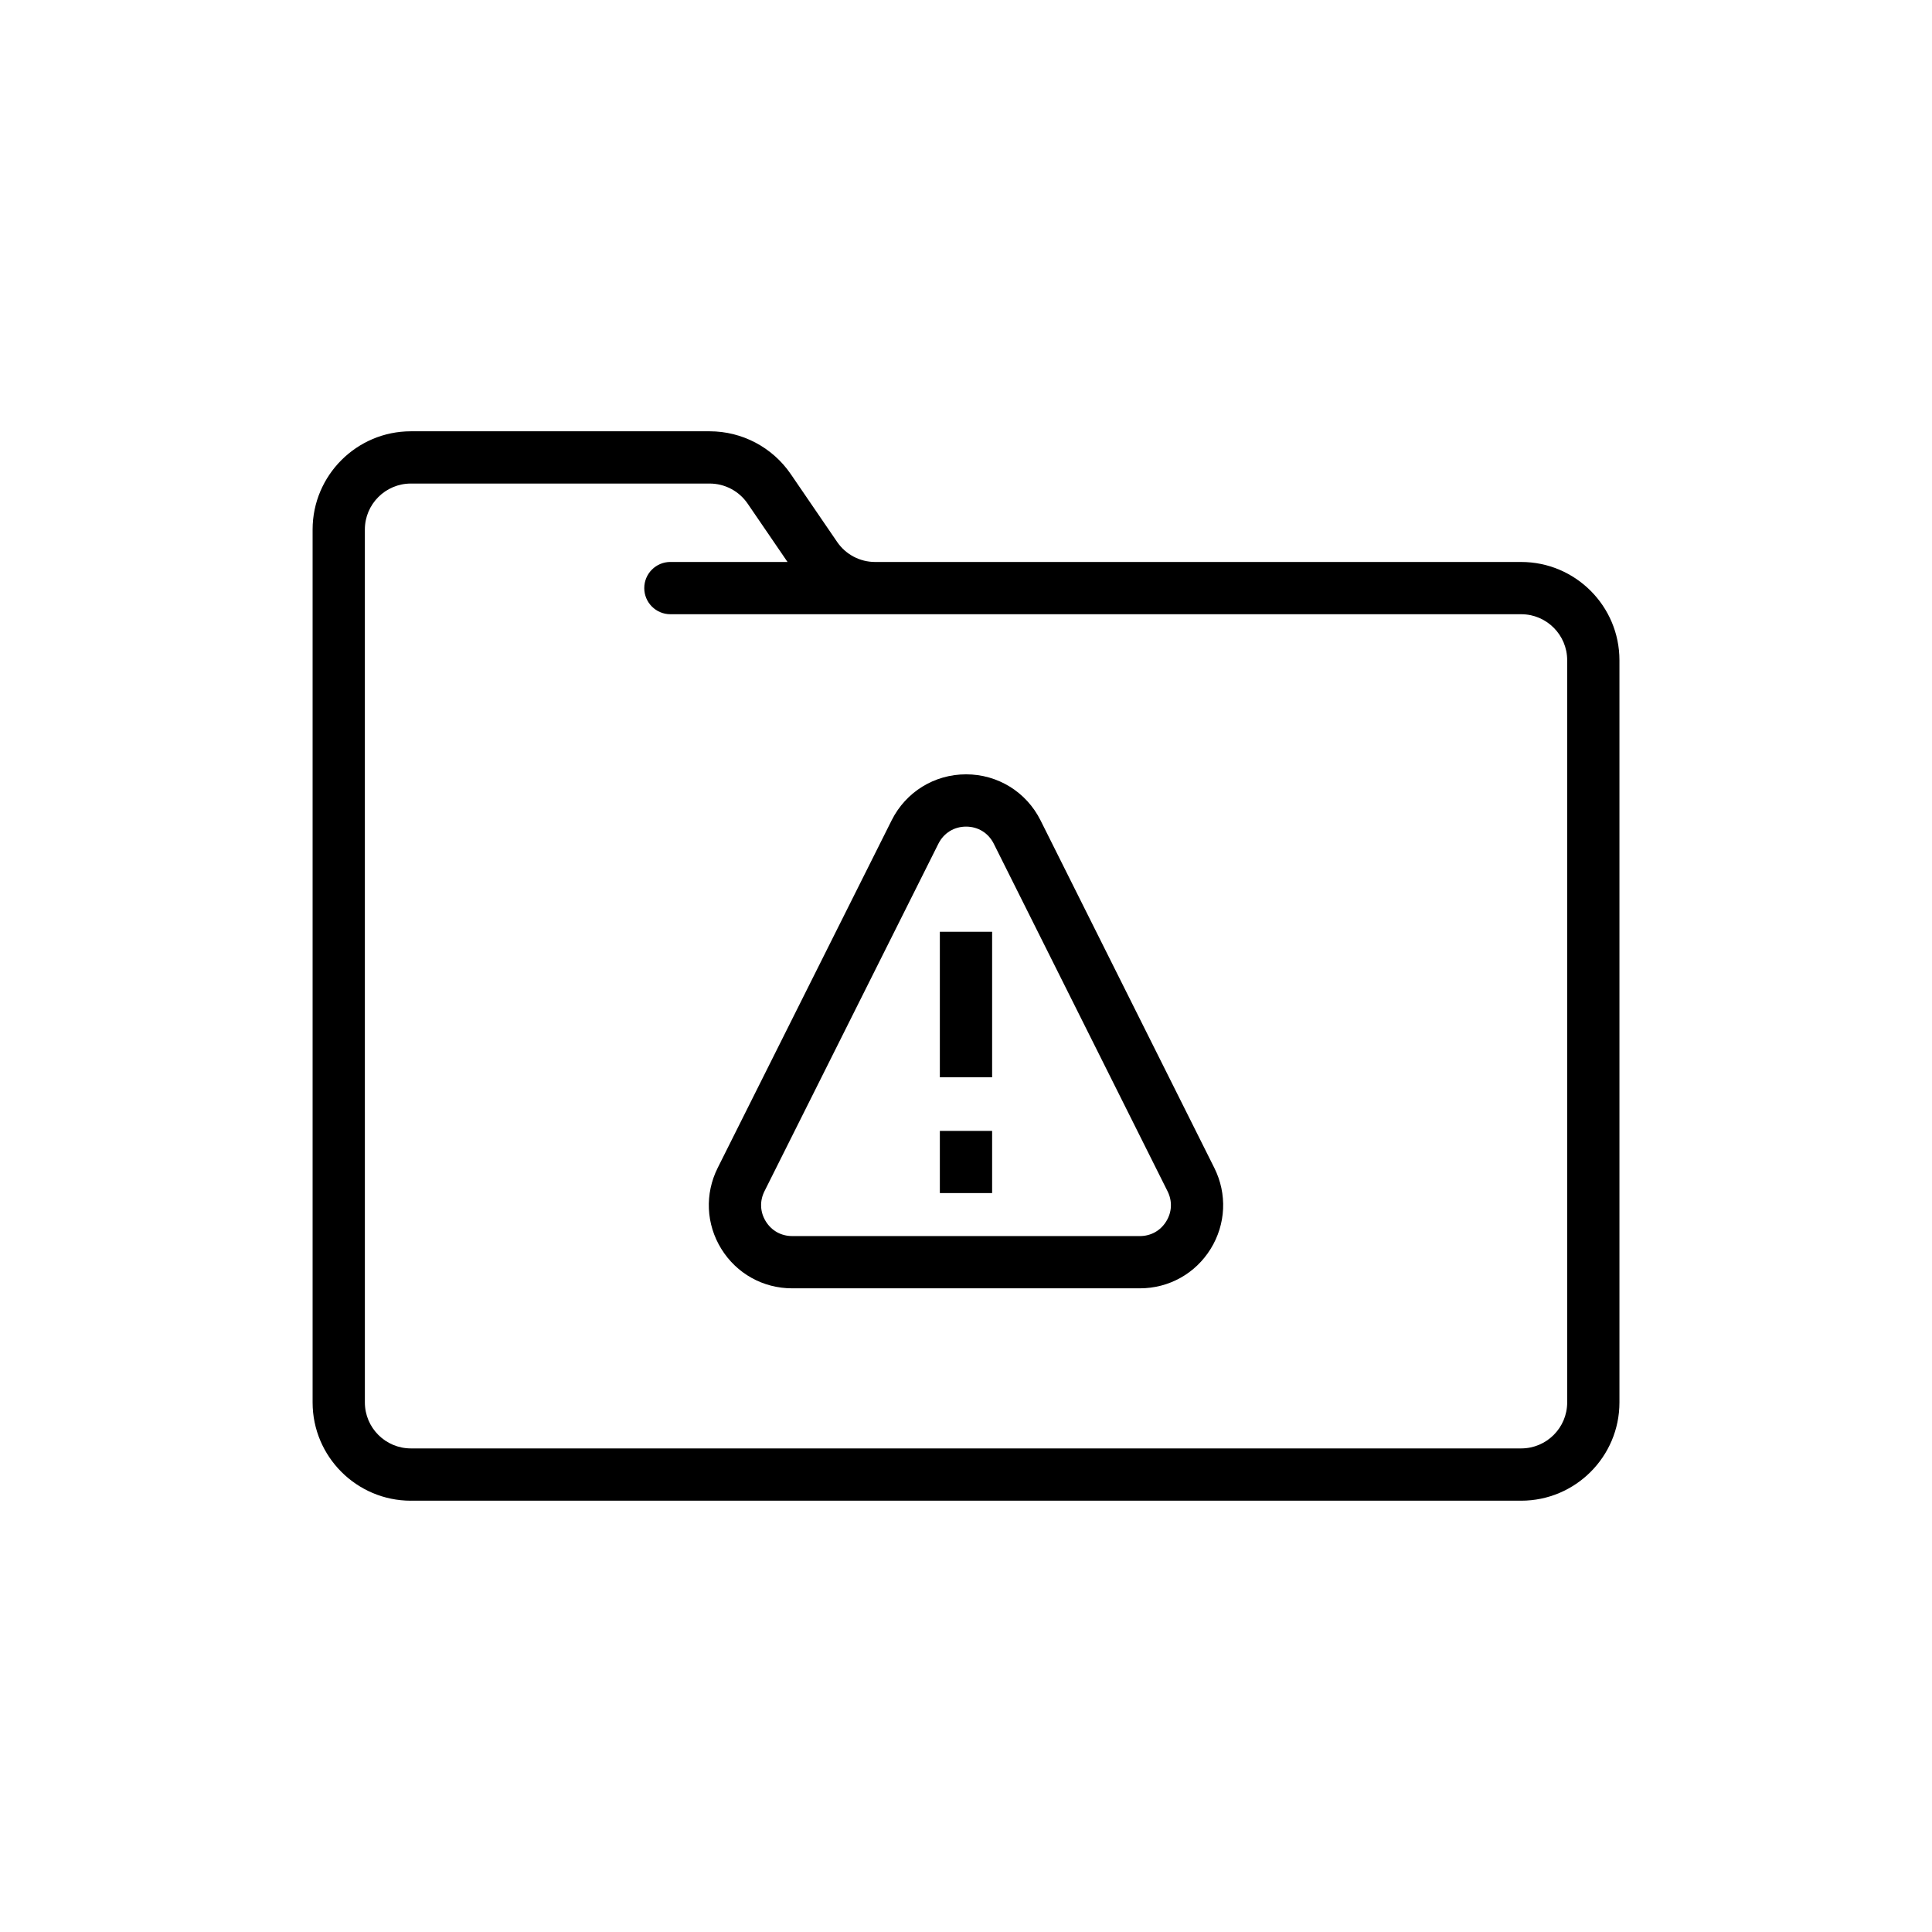
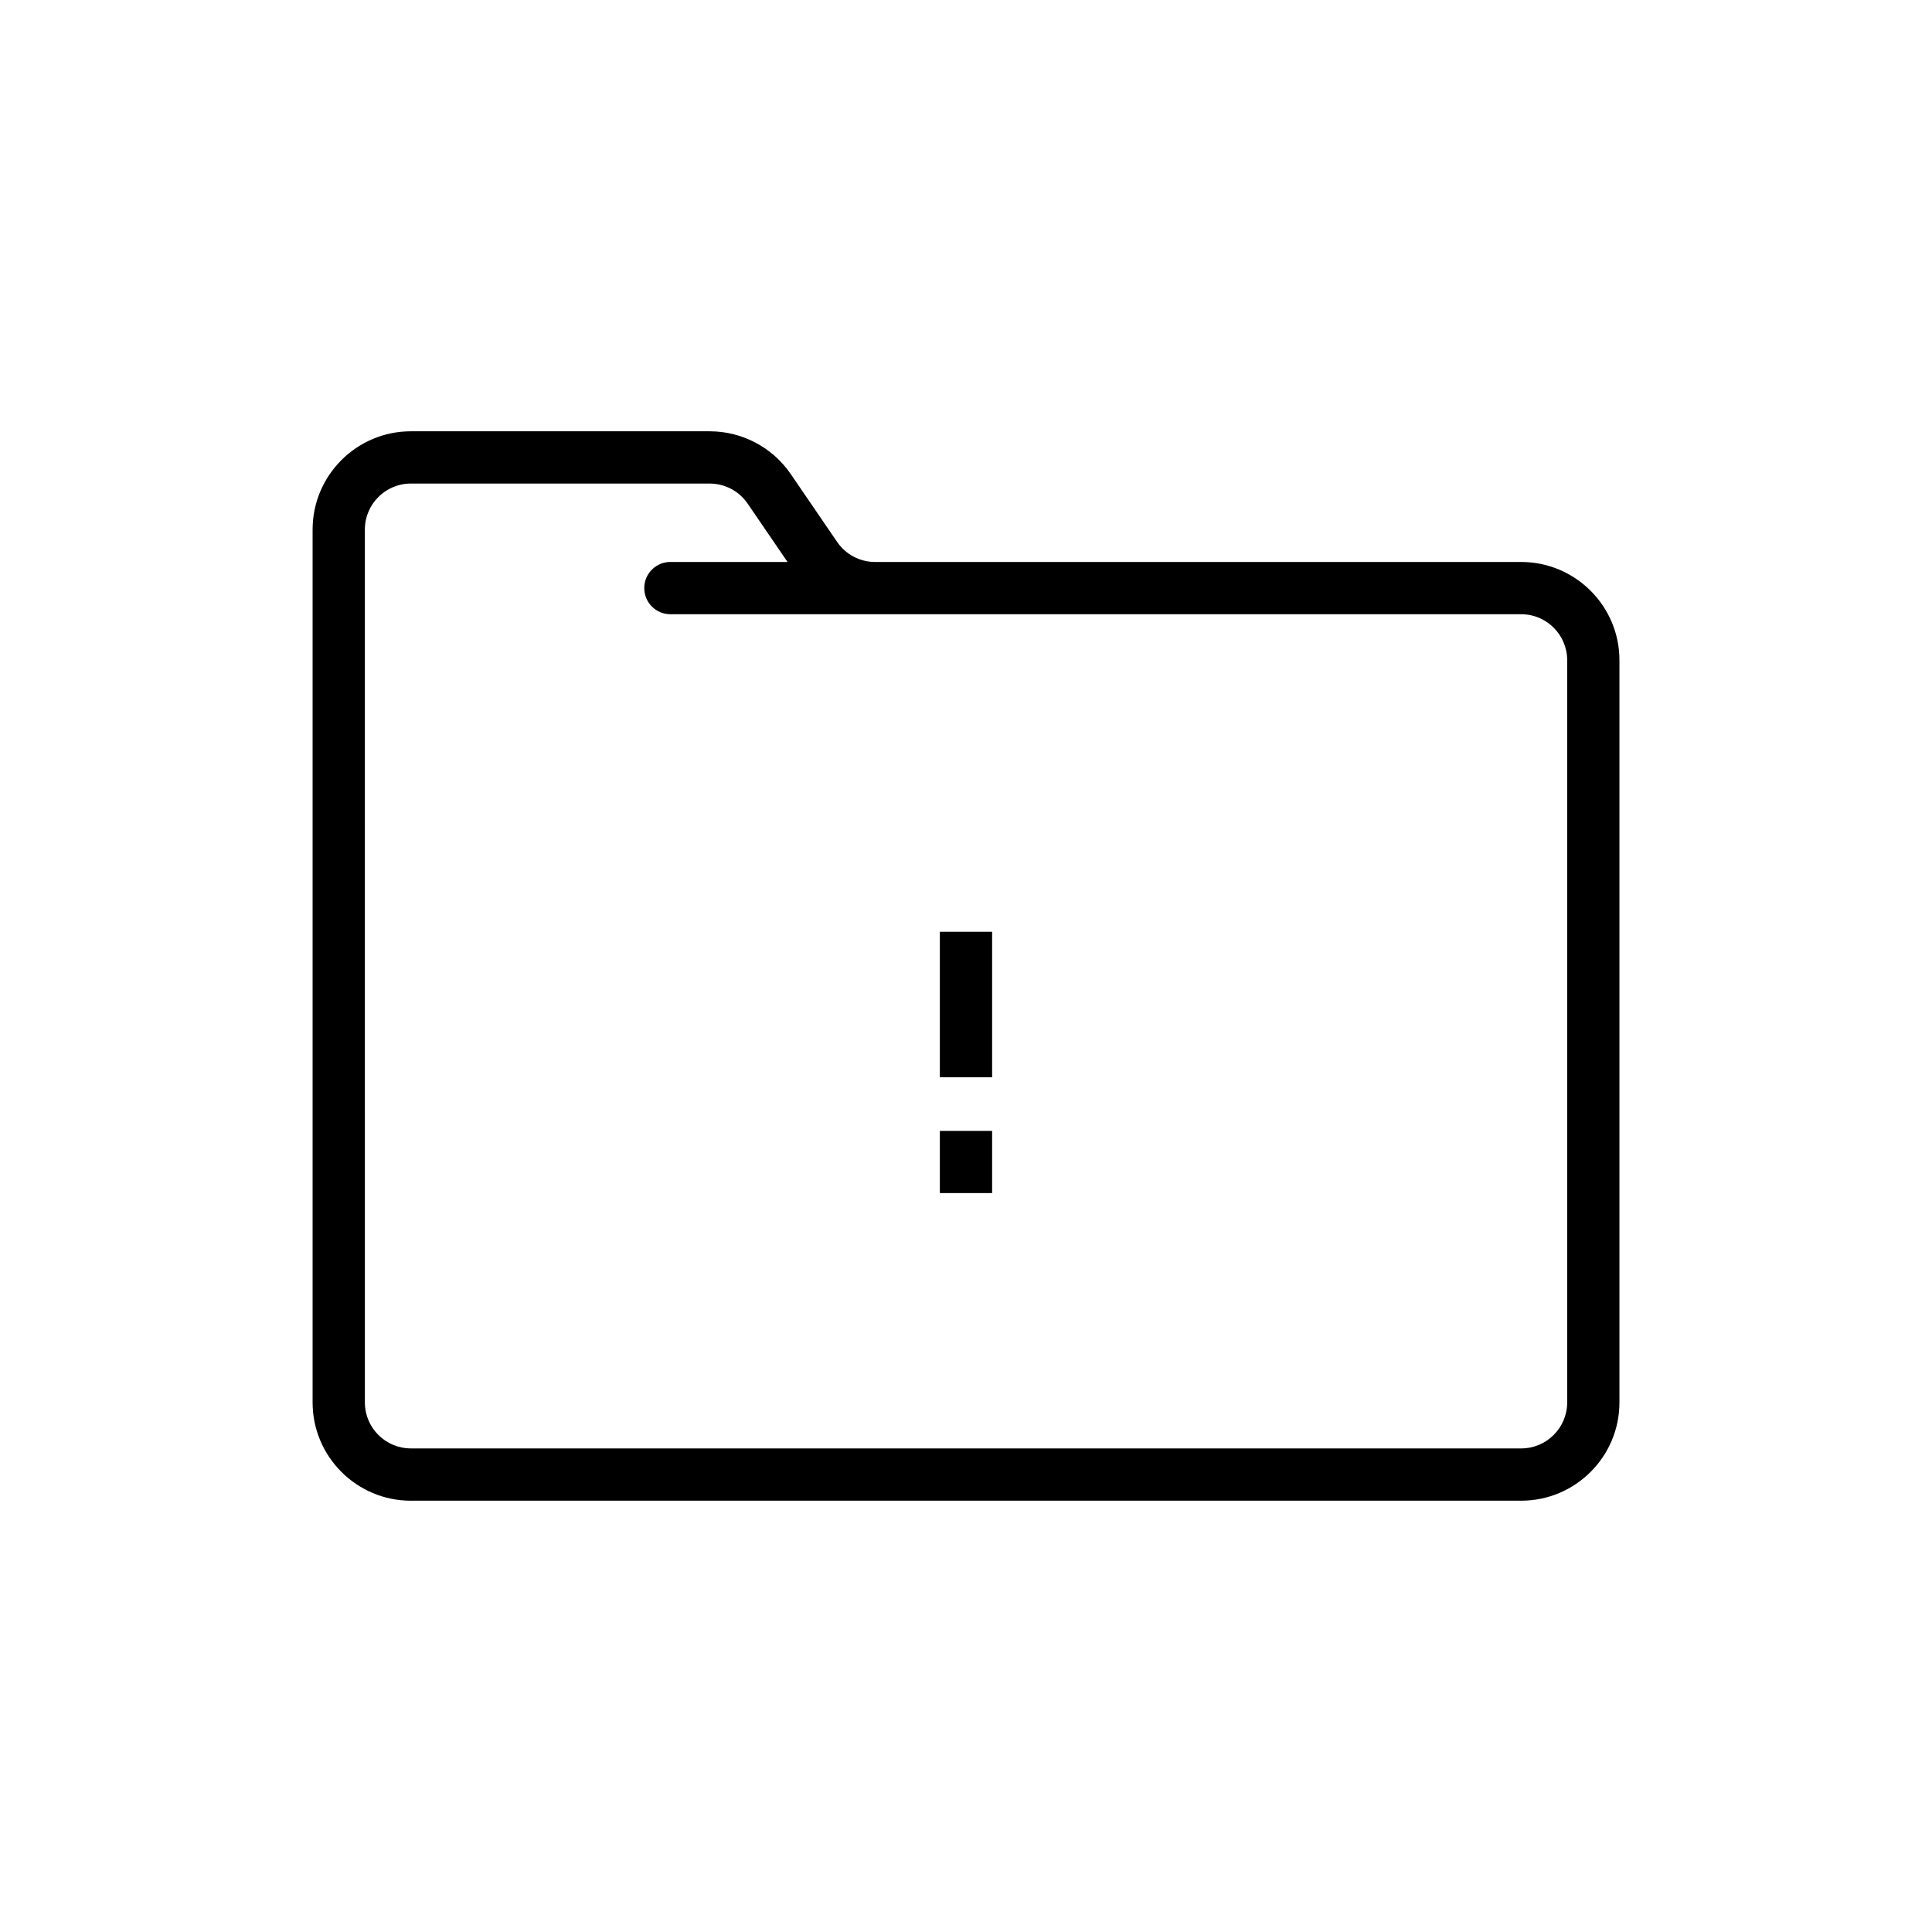
<svg xmlns="http://www.w3.org/2000/svg" fill="#000000" width="800px" height="800px" version="1.1" viewBox="144 144 512 512">
  <g>
    <path d="m252.88 541.7h294.25c14.355 0 26.039-11.68 26.039-26.035v-196.7c0-14.355-11.68-26.035-26.039-26.035h-171.22c-4.027 0-7.789-1.988-10.062-5.316l-12.285-17.973c-4.859-7.102-12.895-11.344-21.496-11.344h-79.184c-14.355 0-26.039 11.684-26.039 26.035v231.34c0 14.352 11.68 26.031 26.039 26.031zm-12.188-257.37c0-6.715 5.465-12.184 12.188-12.184h79.184c4.023 0 7.789 1.988 10.062 5.309l10.574 15.469h-31.039c-3.824 0-6.926 3.098-6.926 6.926 0 3.828 3.102 6.926 6.926 6.926h225.47c6.719 0 12.188 5.465 12.188 12.184v196.7c0 6.719-5.465 12.184-12.188 12.184h-294.25c-6.719 0-12.188-5.465-12.188-12.184z" />
-     <path d="m353.92 485.42h92.16c7.695 0 14.711-3.91 18.758-10.457 4.047-6.547 4.41-14.57 0.969-21.457l-46.059-92.113c-3.762-7.516-11.316-12.188-19.723-12.188h-0.004c-8.406 0-15.961 4.668-19.723 12.184l-46.102 92.113c-3.449 6.887-3.09 14.91 0.957 21.457 4.051 6.551 11.062 10.461 18.766 10.461zm-7.332-25.723 46.102-92.113c1.422-2.836 4.164-4.523 7.336-4.523 3.172 0 5.914 1.691 7.332 4.531l46.059 92.113c1.297 2.598 1.172 5.508-0.359 7.977-1.523 2.469-4.07 3.891-6.973 3.891l-92.164-0.004c-2.906 0-5.449-1.422-6.977-3.891-1.527-2.473-1.656-5.375-0.355-7.981z" />
    <path d="m393.07 390.93h13.852v38.562h-13.852z" />
    <path d="m393.07 443.7h13.852v16.477h-13.852z" />
  </g>
</svg>